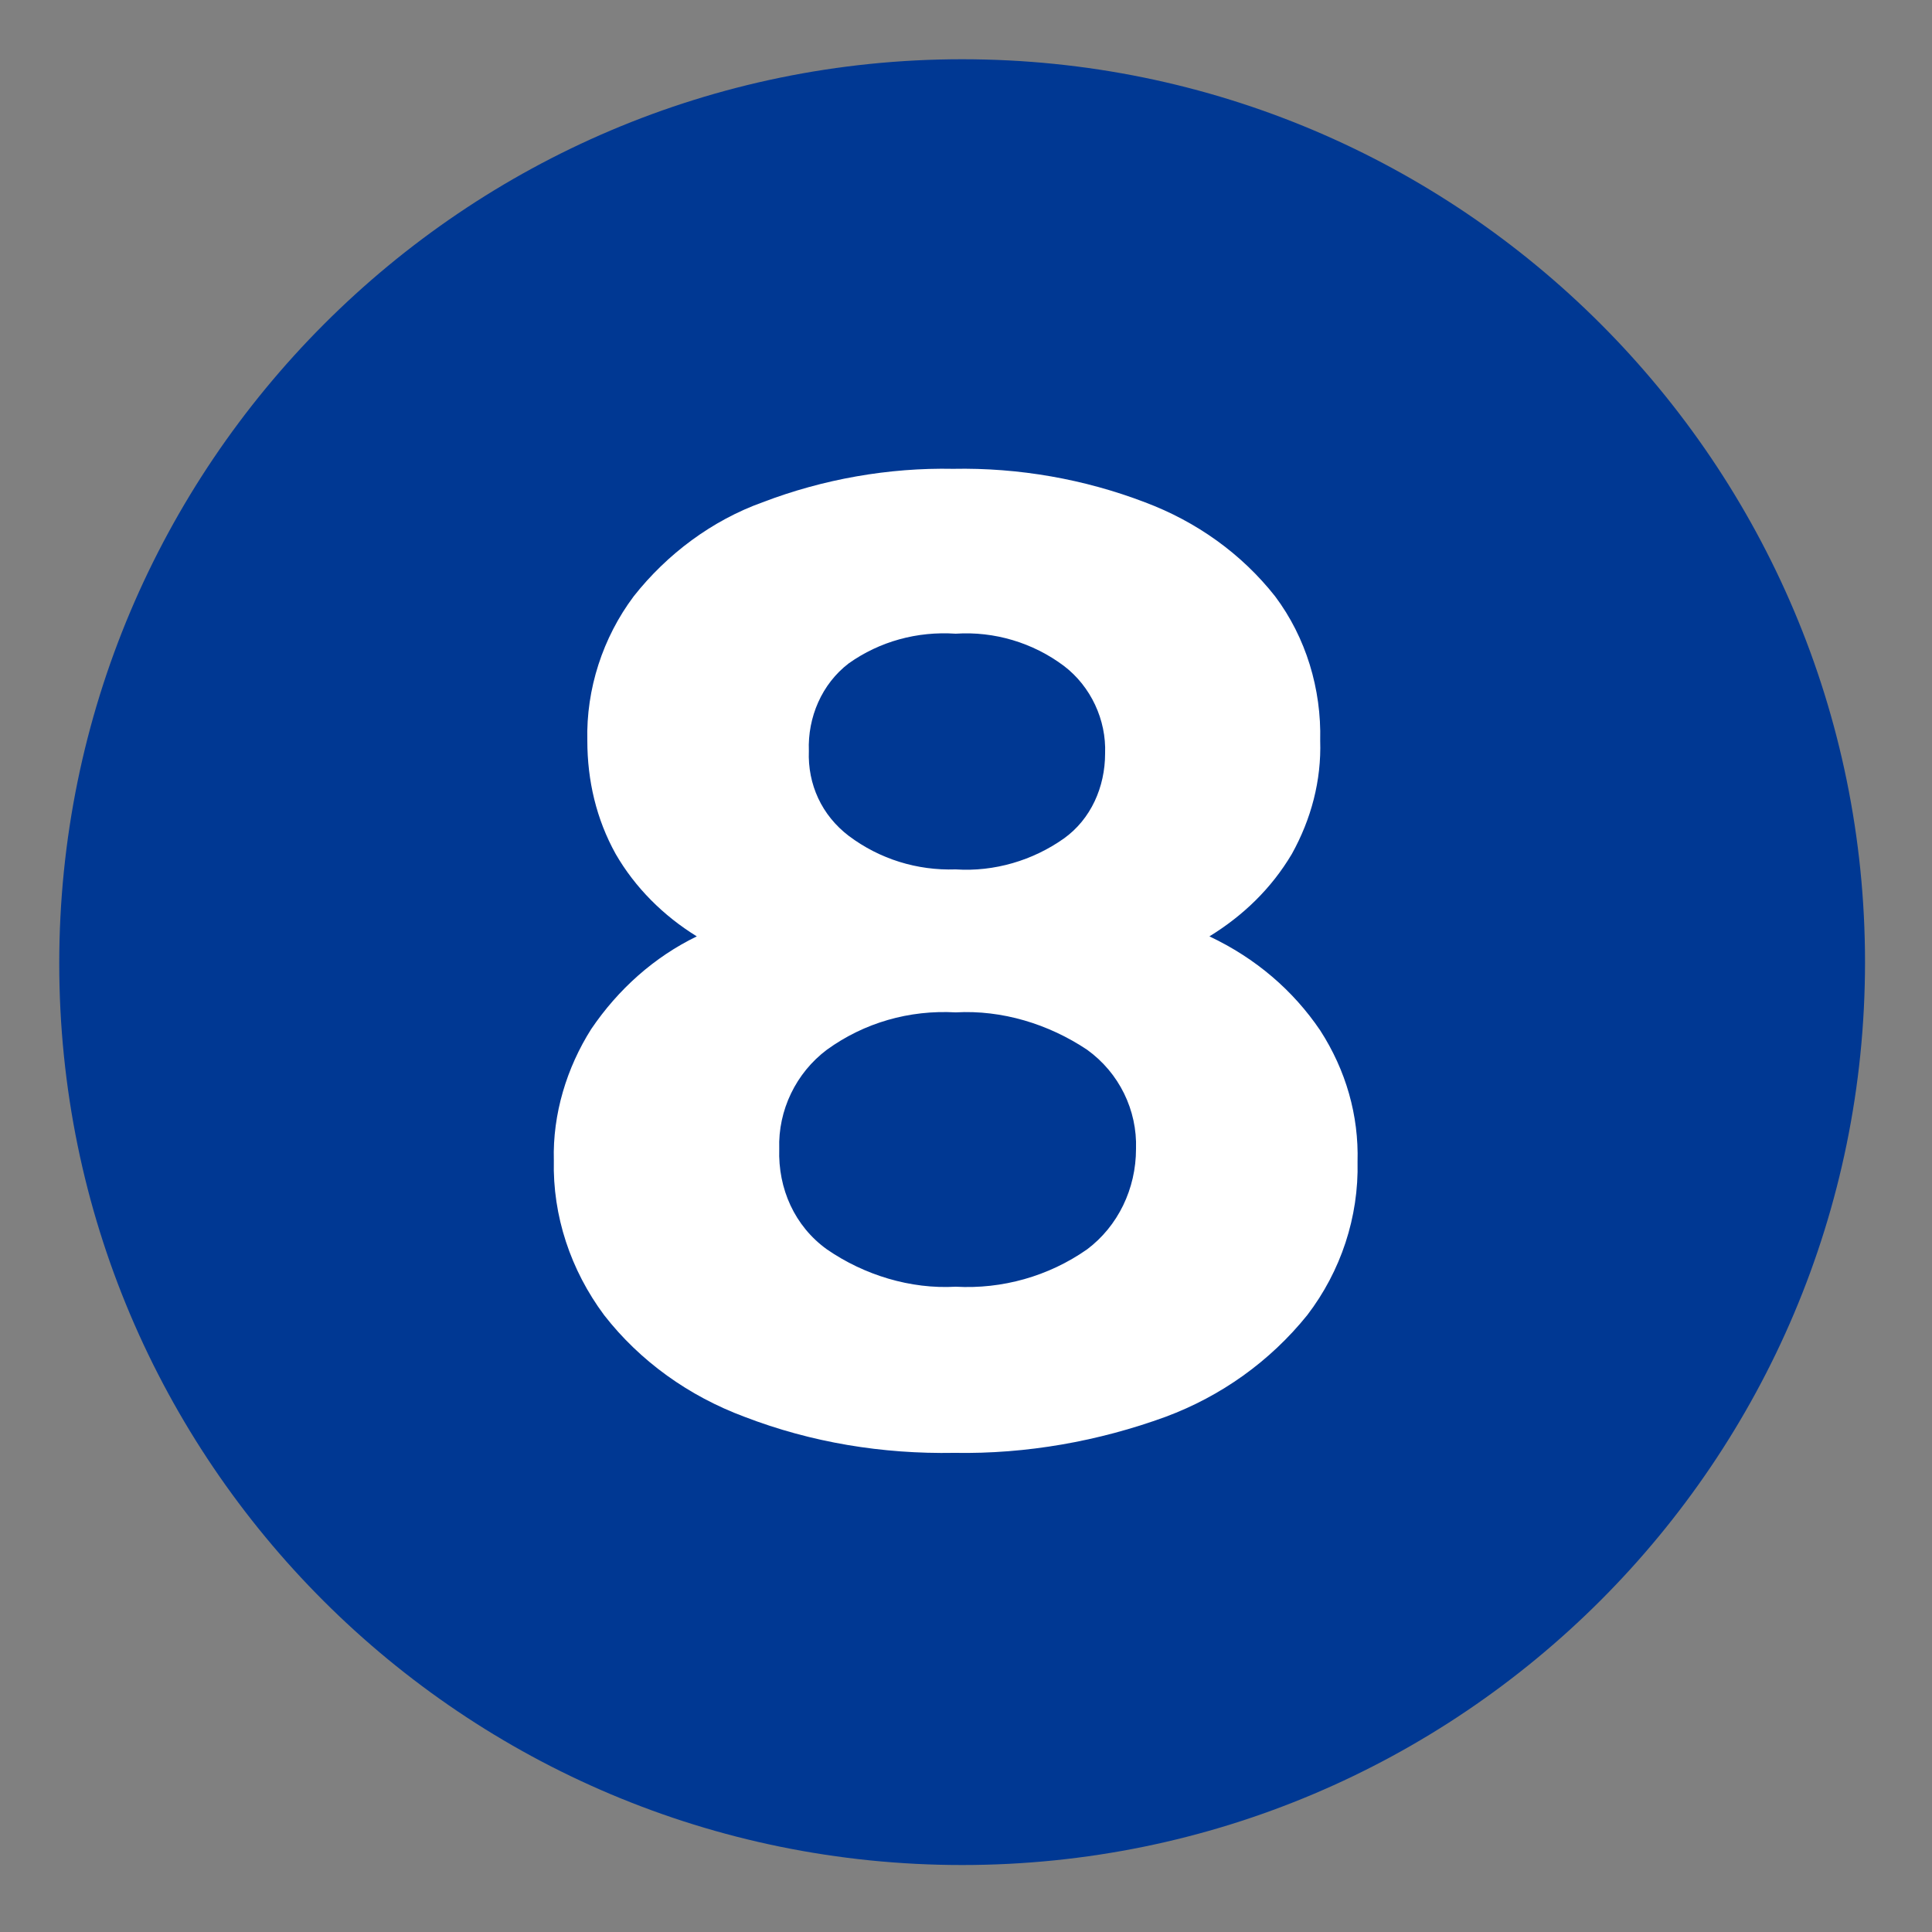
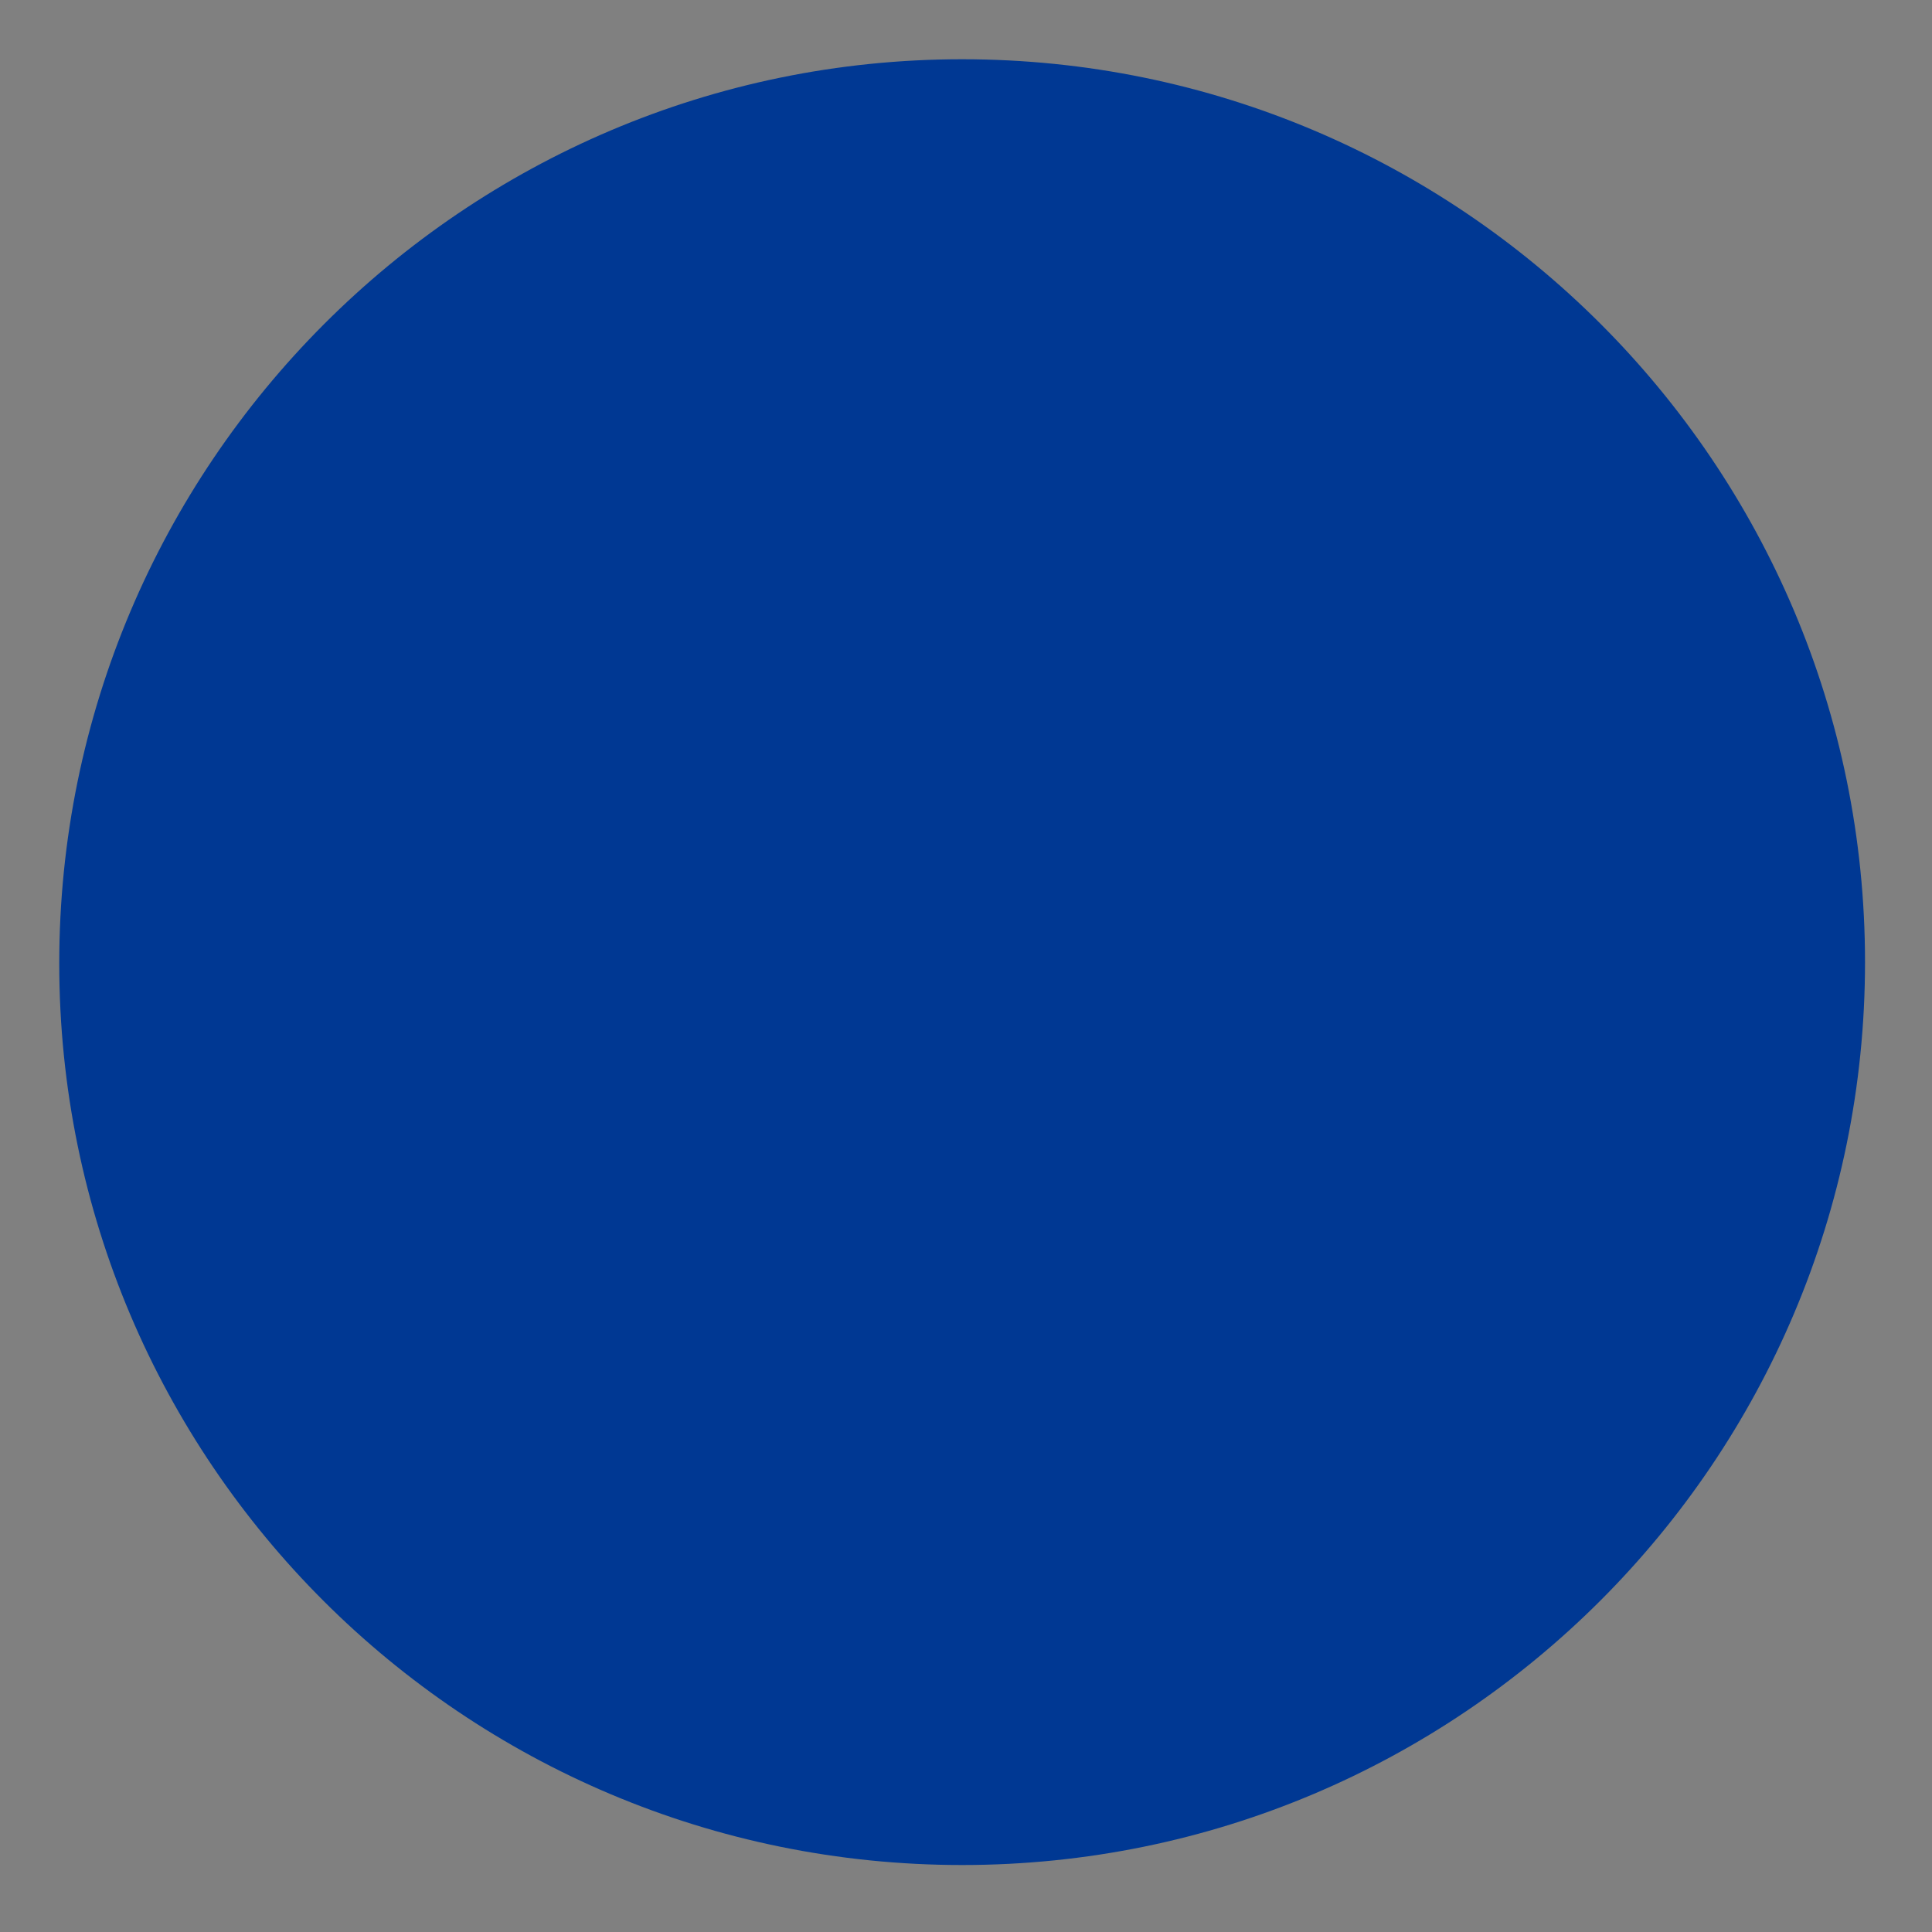
<svg xmlns="http://www.w3.org/2000/svg" version="1.1" id="a" x="0px" y="0px" viewBox="0 0 150 150" style="enable-background:new 0 0 150 150;" xml:space="preserve">
  <rect x="0" y="0" width="150" height="150" fill="#808080" stroke="none" />
  <style type="text/css">
	.st0{fill:#003893;}
	.st1{fill:#FFFFFF;}
</style>
  <g id="b">
    <path id="c" class="st0" d="M74.7,4.6c38.7,0,70.1,31.4,70.1,70.1s-31.4,70.1-70.1,70.1S4.6,113.5,4.6,74.8S36,4.6,74.7,4.6z" />
-     <path id="d" class="st1" d="M102.5,80c2,3.1,3,6.6,2.9,10.2c0.1,4.3-1.3,8.5-3.9,11.9c-2.9,3.6-6.7,6.3-11,7.9   c-5.2,1.9-10.8,2.9-16.4,2.8c-5.6,0.1-11.1-0.8-16.3-2.8c-4.3-1.6-8.1-4.3-10.9-7.9c-2.6-3.5-4-7.7-3.9-12c-0.1-3.6,1-7.2,2.9-10.2   c2.1-3.1,4.9-5.6,8.2-7.2c-2.6-1.6-4.8-3.8-6.3-6.4c-1.5-2.7-2.2-5.7-2.2-8.8c-0.1-4,1.2-8,3.6-11.2c2.6-3.3,6.1-5.9,10-7.3   c4.7-1.8,9.8-2.7,14.8-2.6c5.1-0.1,10.2,0.8,14.9,2.6c4,1.5,7.5,4,10.1,7.3c2.4,3.2,3.6,7.2,3.5,11.2c0.1,3.1-0.7,6.1-2.2,8.8   c-1.6,2.7-3.8,4.8-6.4,6.4C97.5,74.4,100.4,76.9,102.5,80L102.5,80z M84.4,97c2.4-1.8,3.8-4.7,3.8-7.8c0.1-3-1.3-5.9-3.8-7.7   c-3-2-6.6-3.1-10.2-2.9c-3.6-0.2-7.1,0.8-10,2.9c-2.4,1.8-3.8,4.7-3.7,7.7c-0.1,3.1,1.2,6,3.7,7.8c2.9,2,6.5,3.1,10,2.9   C77.8,100.1,81.4,99.1,84.4,97L84.4,97L84.4,97z M65.9,51.5c-2.1,1.6-3.2,4.2-3.1,6.8c-0.1,2.6,1,5,3.1,6.6   c2.4,1.8,5.3,2.7,8.3,2.6c3,0.2,6-0.7,8.4-2.4c2.1-1.5,3.2-4,3.2-6.6c0.1-2.6-1.1-5.2-3.2-6.8c-2.4-1.8-5.4-2.7-8.4-2.5   C71.2,49,68.3,49.8,65.9,51.5L65.9,51.5z" />
  </g>
</svg>